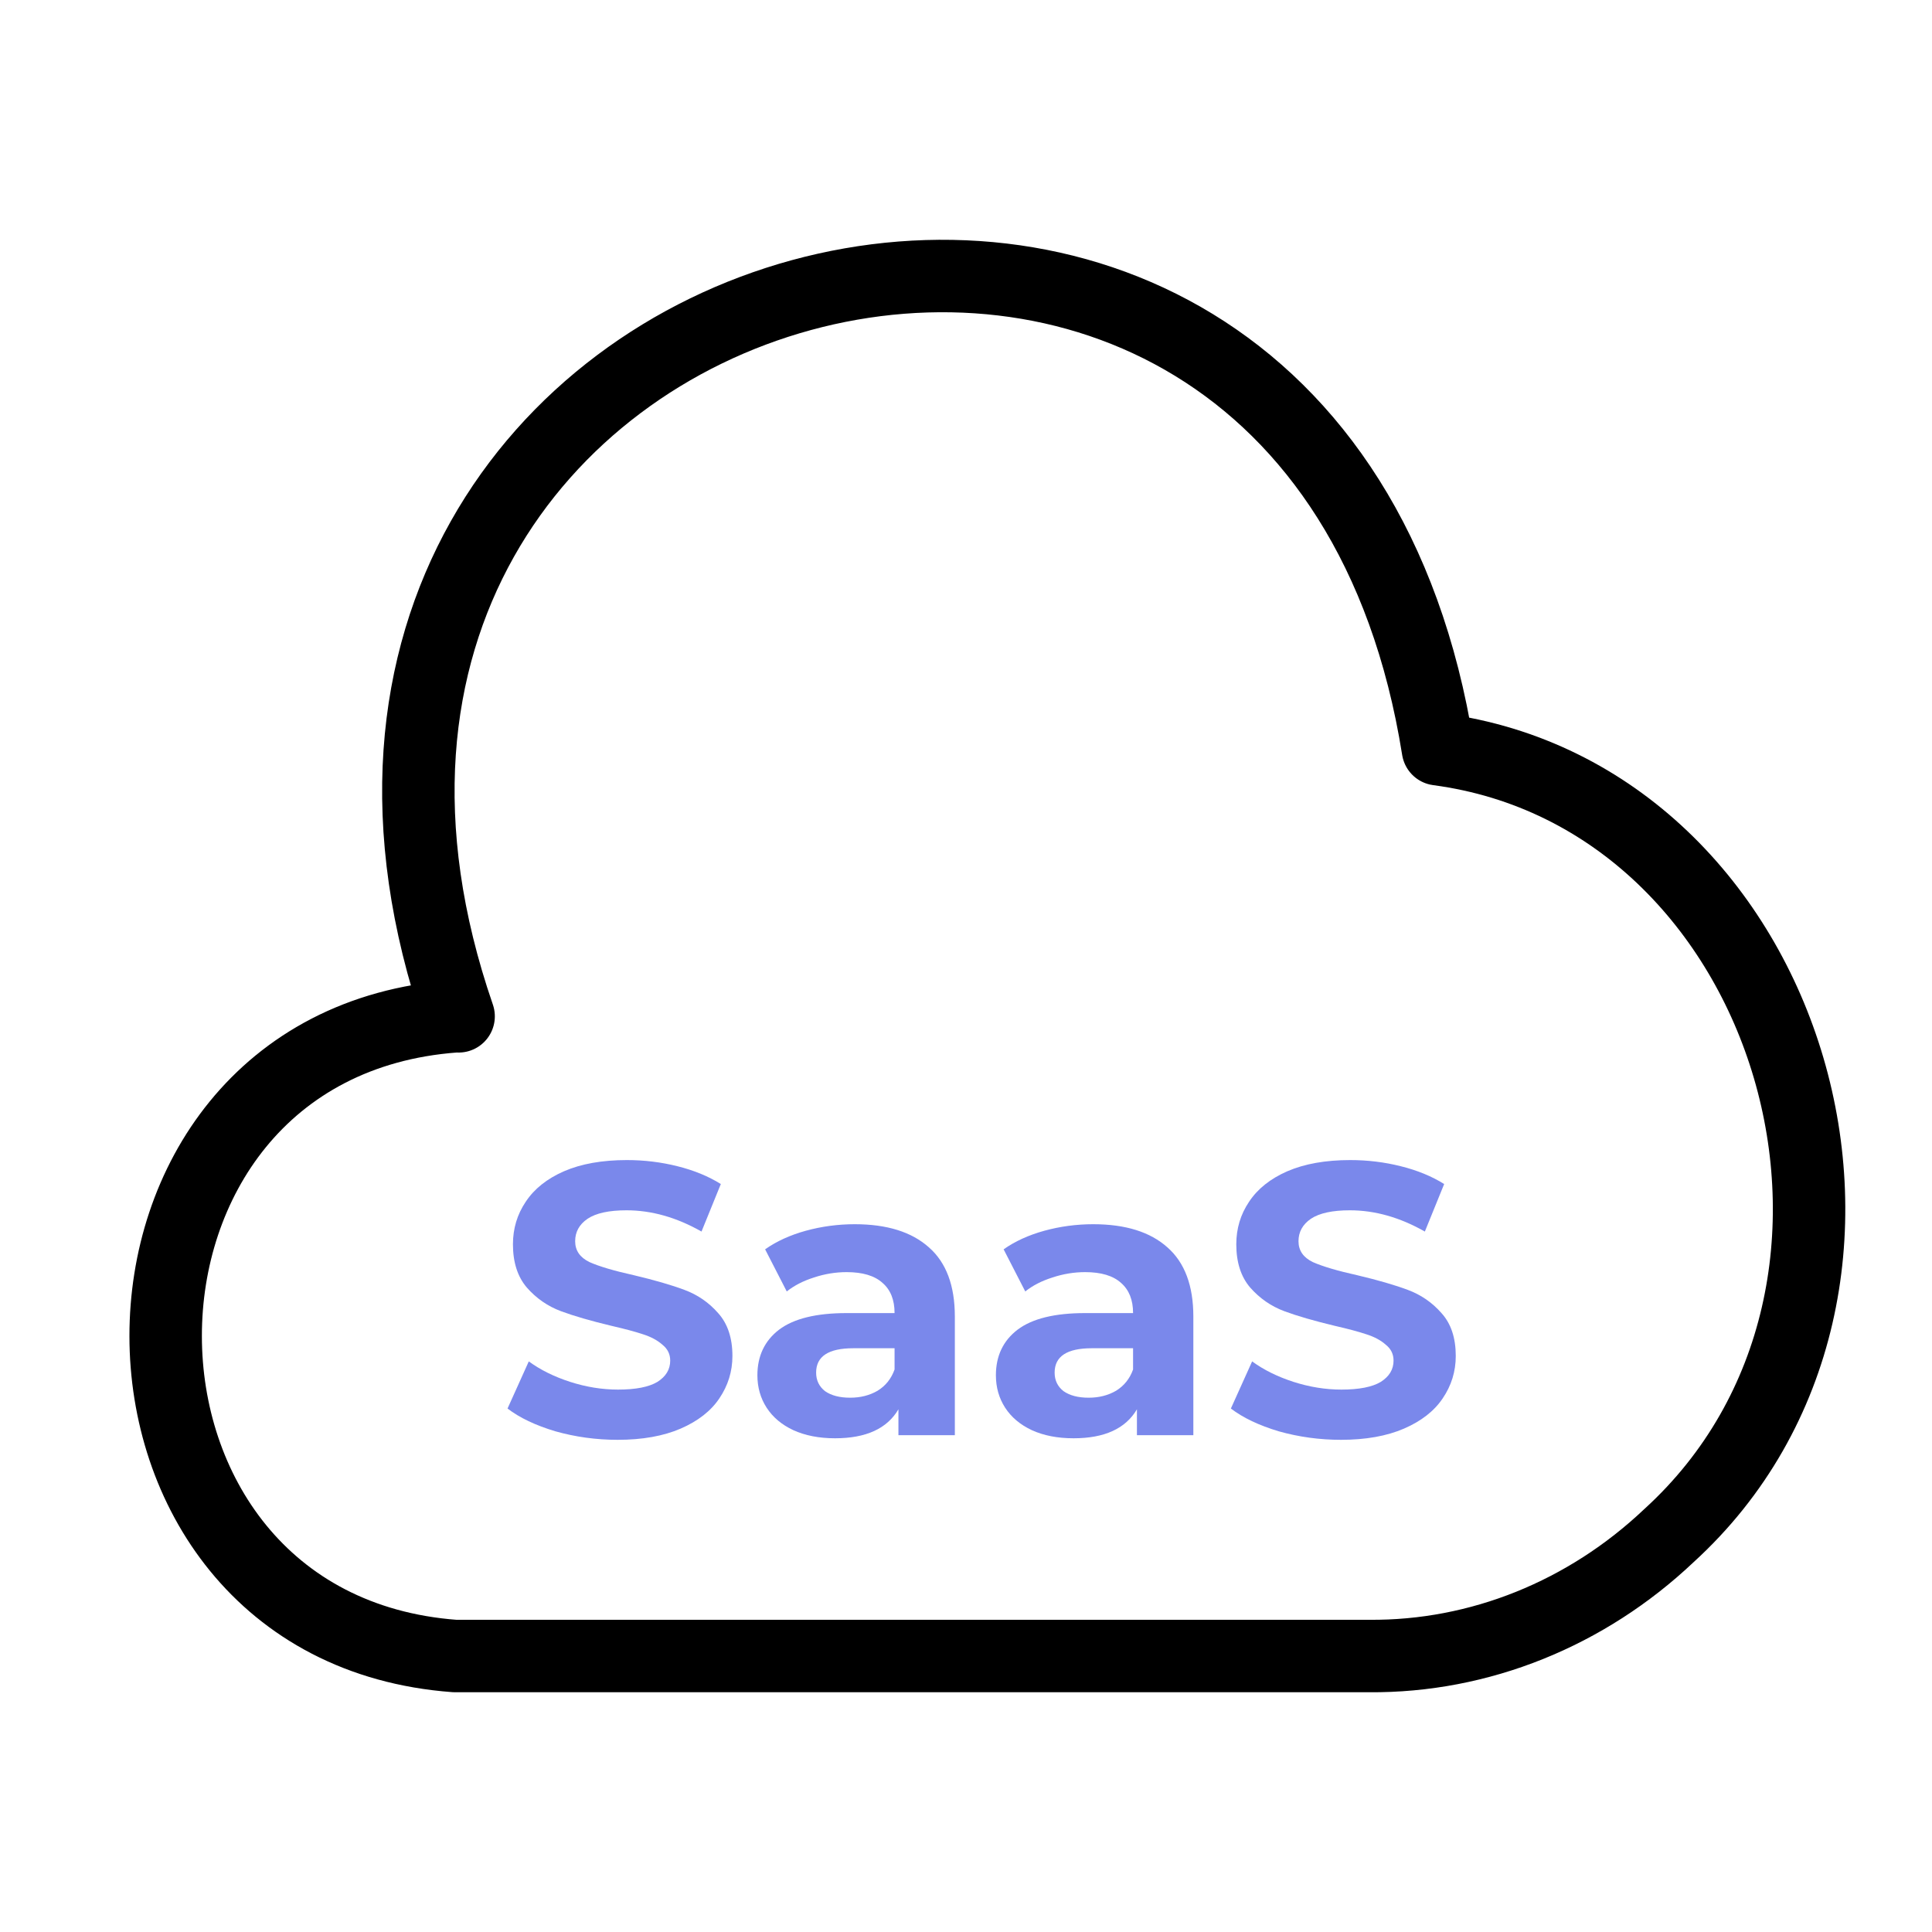
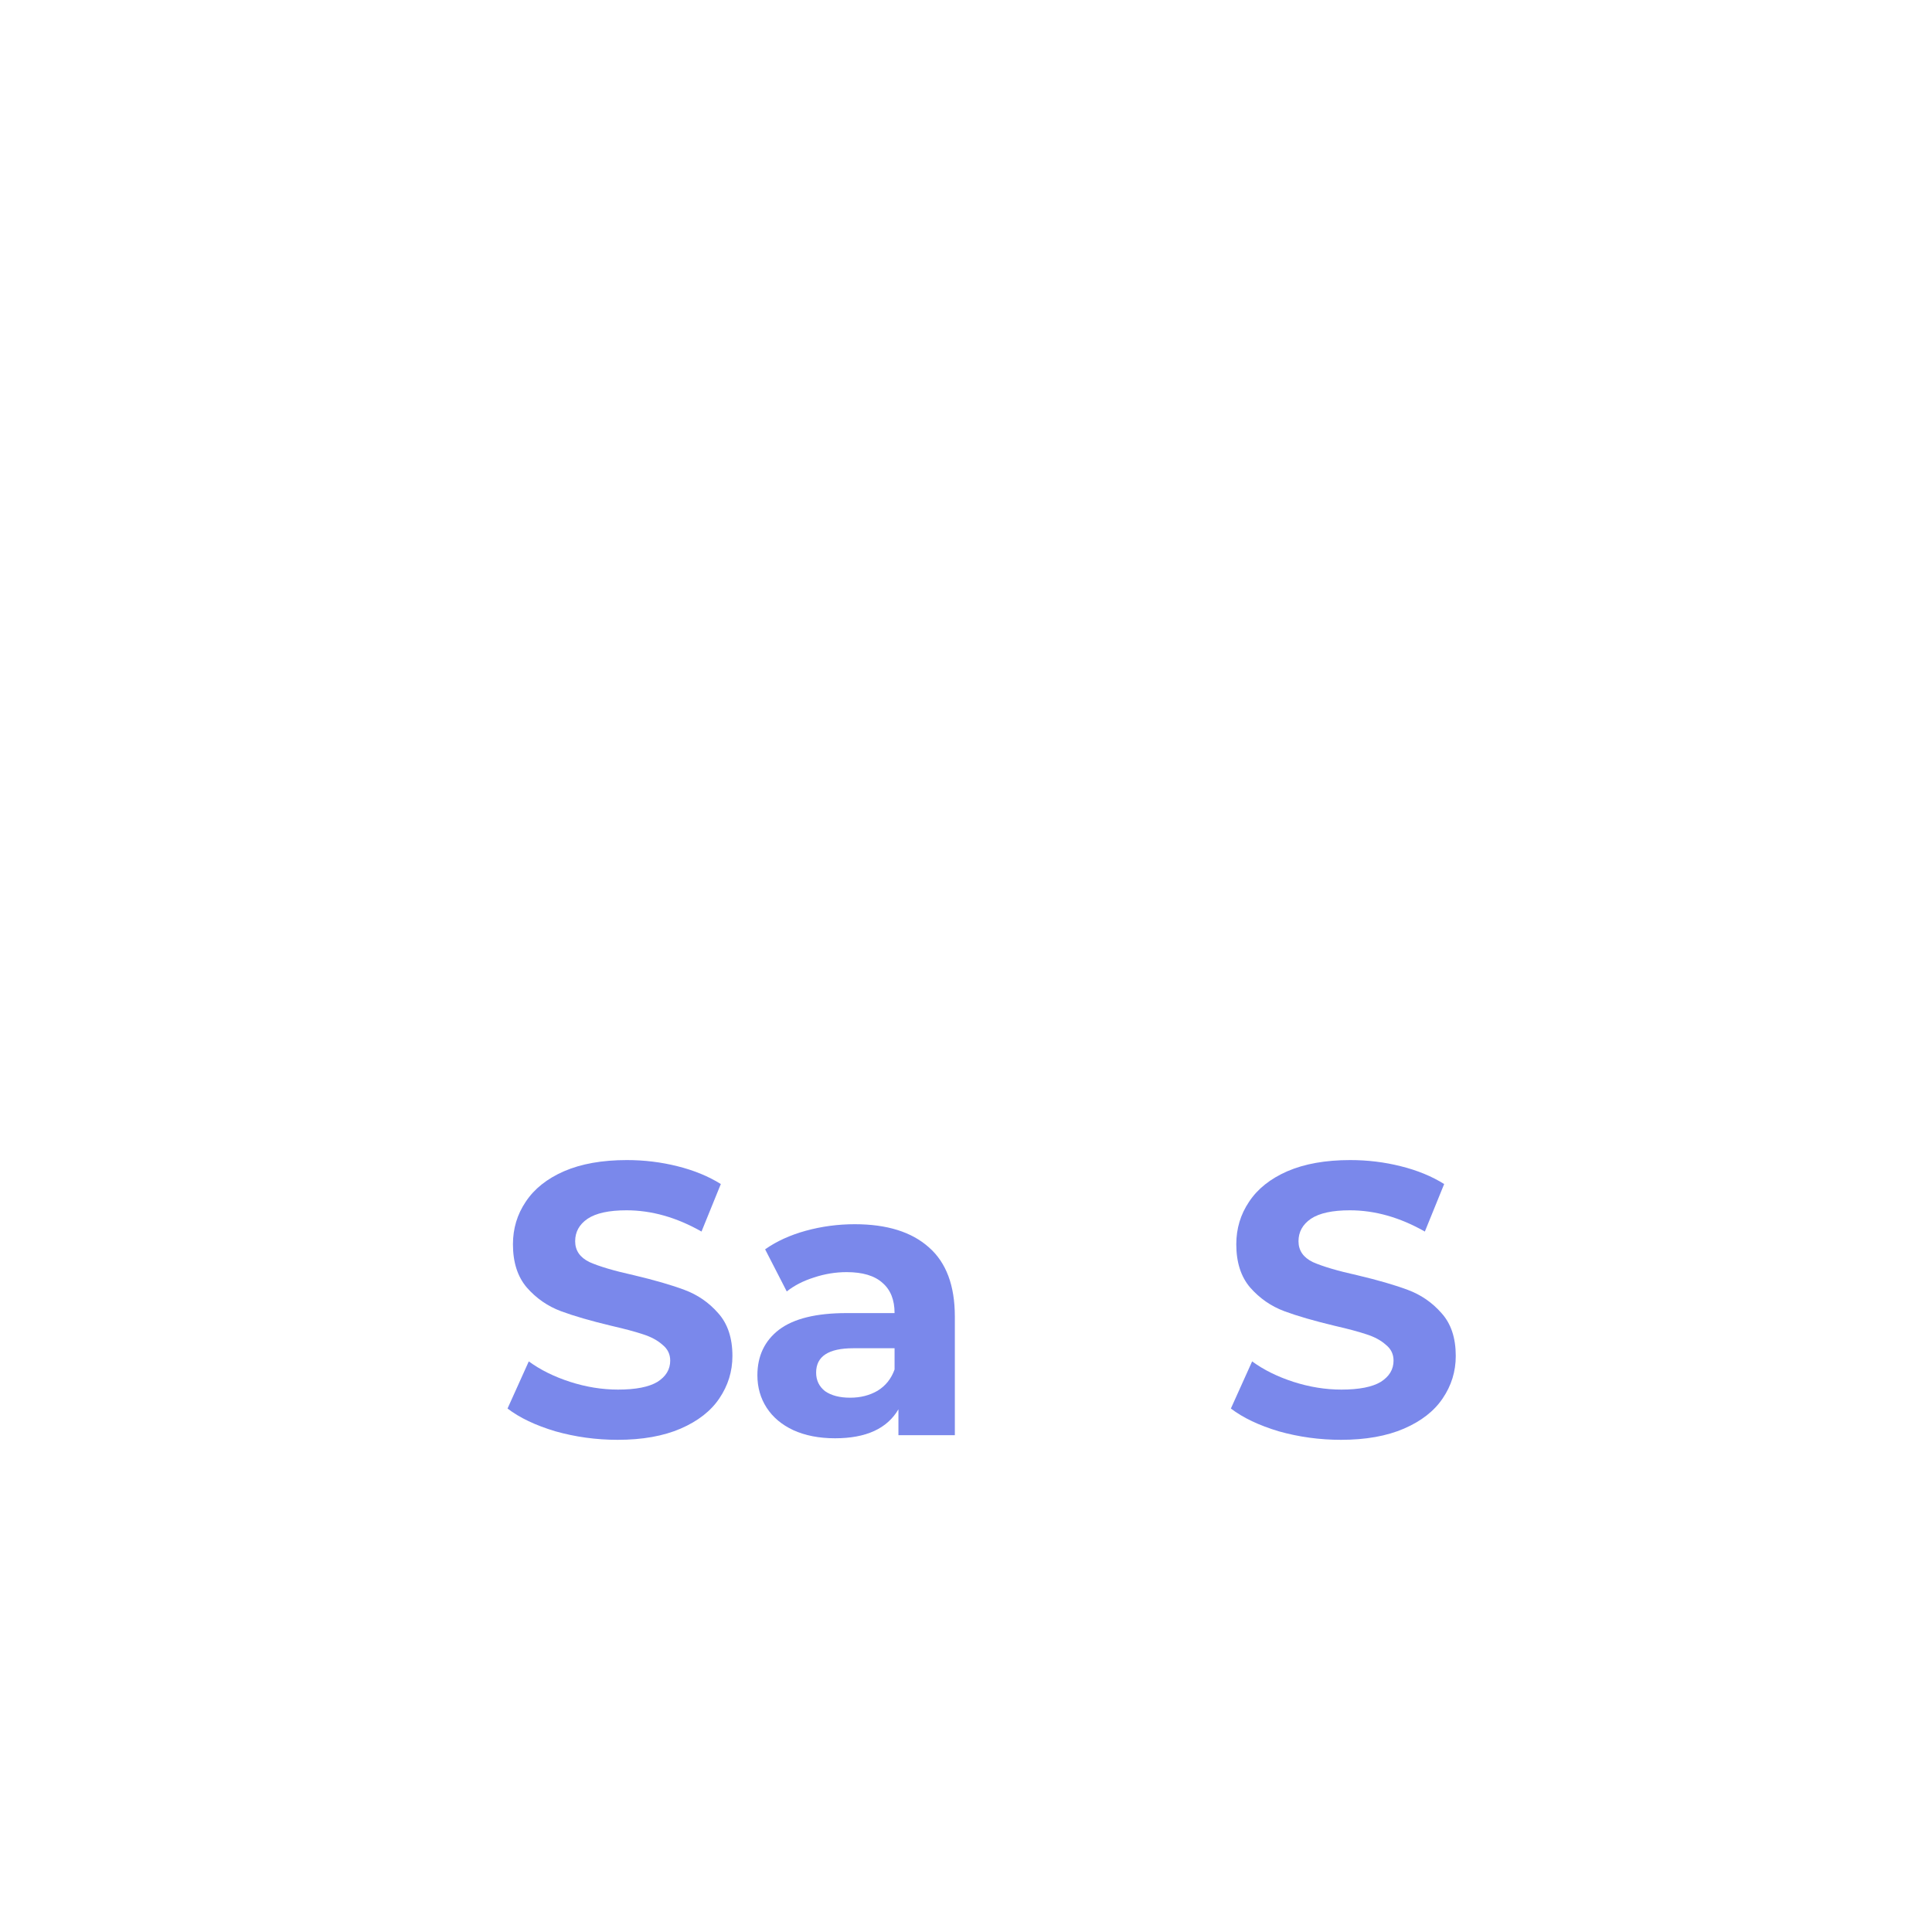
<svg xmlns="http://www.w3.org/2000/svg" width="40" height="40" viewBox="0 0 40 40" fill="none">
-   <path d="M9.417 21.042C1.424 21.634 1.444 33.694 9.417 34.286H28.341C30.633 34.306 32.847 33.408 34.551 31.796C40.154 26.695 37.156 16.492 29.771 15.512C27.126 -1.099 4.03 5.207 9.495 21.042" stroke="black" stroke-width="1.5" stroke-miterlimit="10" stroke-linecap="round" stroke-linejoin="round" />
  <path d="M12.788 29.81C12.345 29.81 11.916 29.751 11.5 29.634C11.089 29.511 10.758 29.354 10.508 29.162L10.948 28.186C11.188 28.362 11.473 28.503 11.804 28.61C12.134 28.716 12.465 28.77 12.796 28.77C13.164 28.77 13.436 28.716 13.612 28.61C13.788 28.498 13.876 28.351 13.876 28.17C13.876 28.036 13.822 27.927 13.716 27.842C13.614 27.751 13.481 27.679 13.316 27.626C13.156 27.572 12.937 27.514 12.66 27.45C12.233 27.348 11.884 27.247 11.612 27.146C11.34 27.044 11.105 26.882 10.908 26.658C10.716 26.434 10.62 26.135 10.62 25.762C10.62 25.436 10.708 25.143 10.884 24.882C11.06 24.615 11.324 24.404 11.676 24.25C12.033 24.095 12.468 24.018 12.98 24.018C13.337 24.018 13.687 24.06 14.028 24.146C14.369 24.231 14.668 24.354 14.924 24.514L14.524 25.498C14.007 25.204 13.489 25.058 12.972 25.058C12.609 25.058 12.34 25.116 12.164 25.234C11.993 25.351 11.908 25.506 11.908 25.698C11.908 25.89 12.007 26.034 12.204 26.13C12.406 26.22 12.713 26.311 13.124 26.402C13.55 26.503 13.9 26.604 14.172 26.706C14.444 26.807 14.676 26.967 14.868 27.186C15.065 27.404 15.164 27.7 15.164 28.074C15.164 28.394 15.073 28.687 14.892 28.954C14.716 29.215 14.449 29.423 14.092 29.578C13.735 29.732 13.3 29.81 12.788 29.81Z" fill="#7A88EB" />
  <path d="M17.697 25.346C18.364 25.346 18.876 25.506 19.233 25.826C19.591 26.14 19.769 26.618 19.769 27.258V29.714H18.601V29.178C18.367 29.578 17.929 29.778 17.289 29.778C16.959 29.778 16.671 29.722 16.425 29.61C16.185 29.498 16.001 29.343 15.873 29.146C15.745 28.948 15.681 28.724 15.681 28.474C15.681 28.074 15.831 27.759 16.129 27.53C16.433 27.3 16.9 27.186 17.529 27.186H18.521C18.521 26.914 18.439 26.706 18.273 26.562C18.108 26.412 17.86 26.338 17.529 26.338C17.3 26.338 17.073 26.375 16.849 26.45C16.631 26.519 16.444 26.615 16.289 26.738L15.841 25.866C16.076 25.7 16.356 25.572 16.681 25.482C17.012 25.391 17.351 25.346 17.697 25.346ZM17.601 28.938C17.815 28.938 18.004 28.89 18.169 28.794C18.335 28.692 18.452 28.546 18.521 28.354V27.914H17.665C17.153 27.914 16.897 28.082 16.897 28.418C16.897 28.578 16.959 28.706 17.081 28.802C17.209 28.892 17.383 28.938 17.601 28.938Z" fill="#7A88EB" />
-   <path d="M22.635 25.346C23.302 25.346 23.814 25.506 24.171 25.826C24.528 26.14 24.707 26.618 24.707 27.258V29.714H23.539V29.178C23.304 29.578 22.867 29.778 22.227 29.778C21.896 29.778 21.608 29.722 21.363 29.61C21.123 29.498 20.939 29.343 20.811 29.146C20.683 28.948 20.619 28.724 20.619 28.474C20.619 28.074 20.768 27.759 21.067 27.53C21.371 27.3 21.837 27.186 22.467 27.186H23.459C23.459 26.914 23.376 26.706 23.211 26.562C23.046 26.412 22.797 26.338 22.467 26.338C22.238 26.338 22.011 26.375 21.787 26.45C21.568 26.519 21.381 26.615 21.227 26.738L20.779 25.866C21.014 25.7 21.294 25.572 21.619 25.482C21.95 25.391 22.288 25.346 22.635 25.346ZM22.539 28.938C22.752 28.938 22.942 28.89 23.107 28.794C23.272 28.692 23.39 28.546 23.459 28.354V27.914H22.603C22.091 27.914 21.835 28.082 21.835 28.418C21.835 28.578 21.896 28.706 22.019 28.802C22.147 28.892 22.32 28.938 22.539 28.938Z" fill="#7A88EB" />
  <path d="M27.764 29.81C27.322 29.81 26.892 29.751 26.476 29.634C26.066 29.511 25.735 29.354 25.484 29.162L25.924 28.186C26.164 28.362 26.45 28.503 26.78 28.61C27.111 28.716 27.442 28.77 27.772 28.77C28.14 28.77 28.412 28.716 28.588 28.61C28.764 28.498 28.852 28.351 28.852 28.17C28.852 28.036 28.799 27.927 28.692 27.842C28.591 27.751 28.458 27.679 28.292 27.626C28.132 27.572 27.914 27.514 27.636 27.45C27.21 27.348 26.86 27.247 26.588 27.146C26.316 27.044 26.082 26.882 25.884 26.658C25.692 26.434 25.596 26.135 25.596 25.762C25.596 25.436 25.684 25.143 25.86 24.882C26.036 24.615 26.3 24.404 26.652 24.25C27.01 24.095 27.444 24.018 27.956 24.018C28.314 24.018 28.663 24.06 29.004 24.146C29.346 24.231 29.644 24.354 29.9 24.514L29.5 25.498C28.983 25.204 28.466 25.058 27.948 25.058C27.586 25.058 27.316 25.116 27.14 25.234C26.97 25.351 26.884 25.506 26.884 25.698C26.884 25.89 26.983 26.034 27.18 26.13C27.383 26.22 27.69 26.311 28.1 26.402C28.527 26.503 28.876 26.604 29.148 26.706C29.42 26.807 29.652 26.967 29.844 27.186C30.042 27.404 30.14 27.7 30.14 28.074C30.14 28.394 30.05 28.687 29.868 28.954C29.692 29.215 29.426 29.423 29.068 29.578C28.711 29.732 28.276 29.81 27.764 29.81Z" fill="#7A88EB" />
</svg>